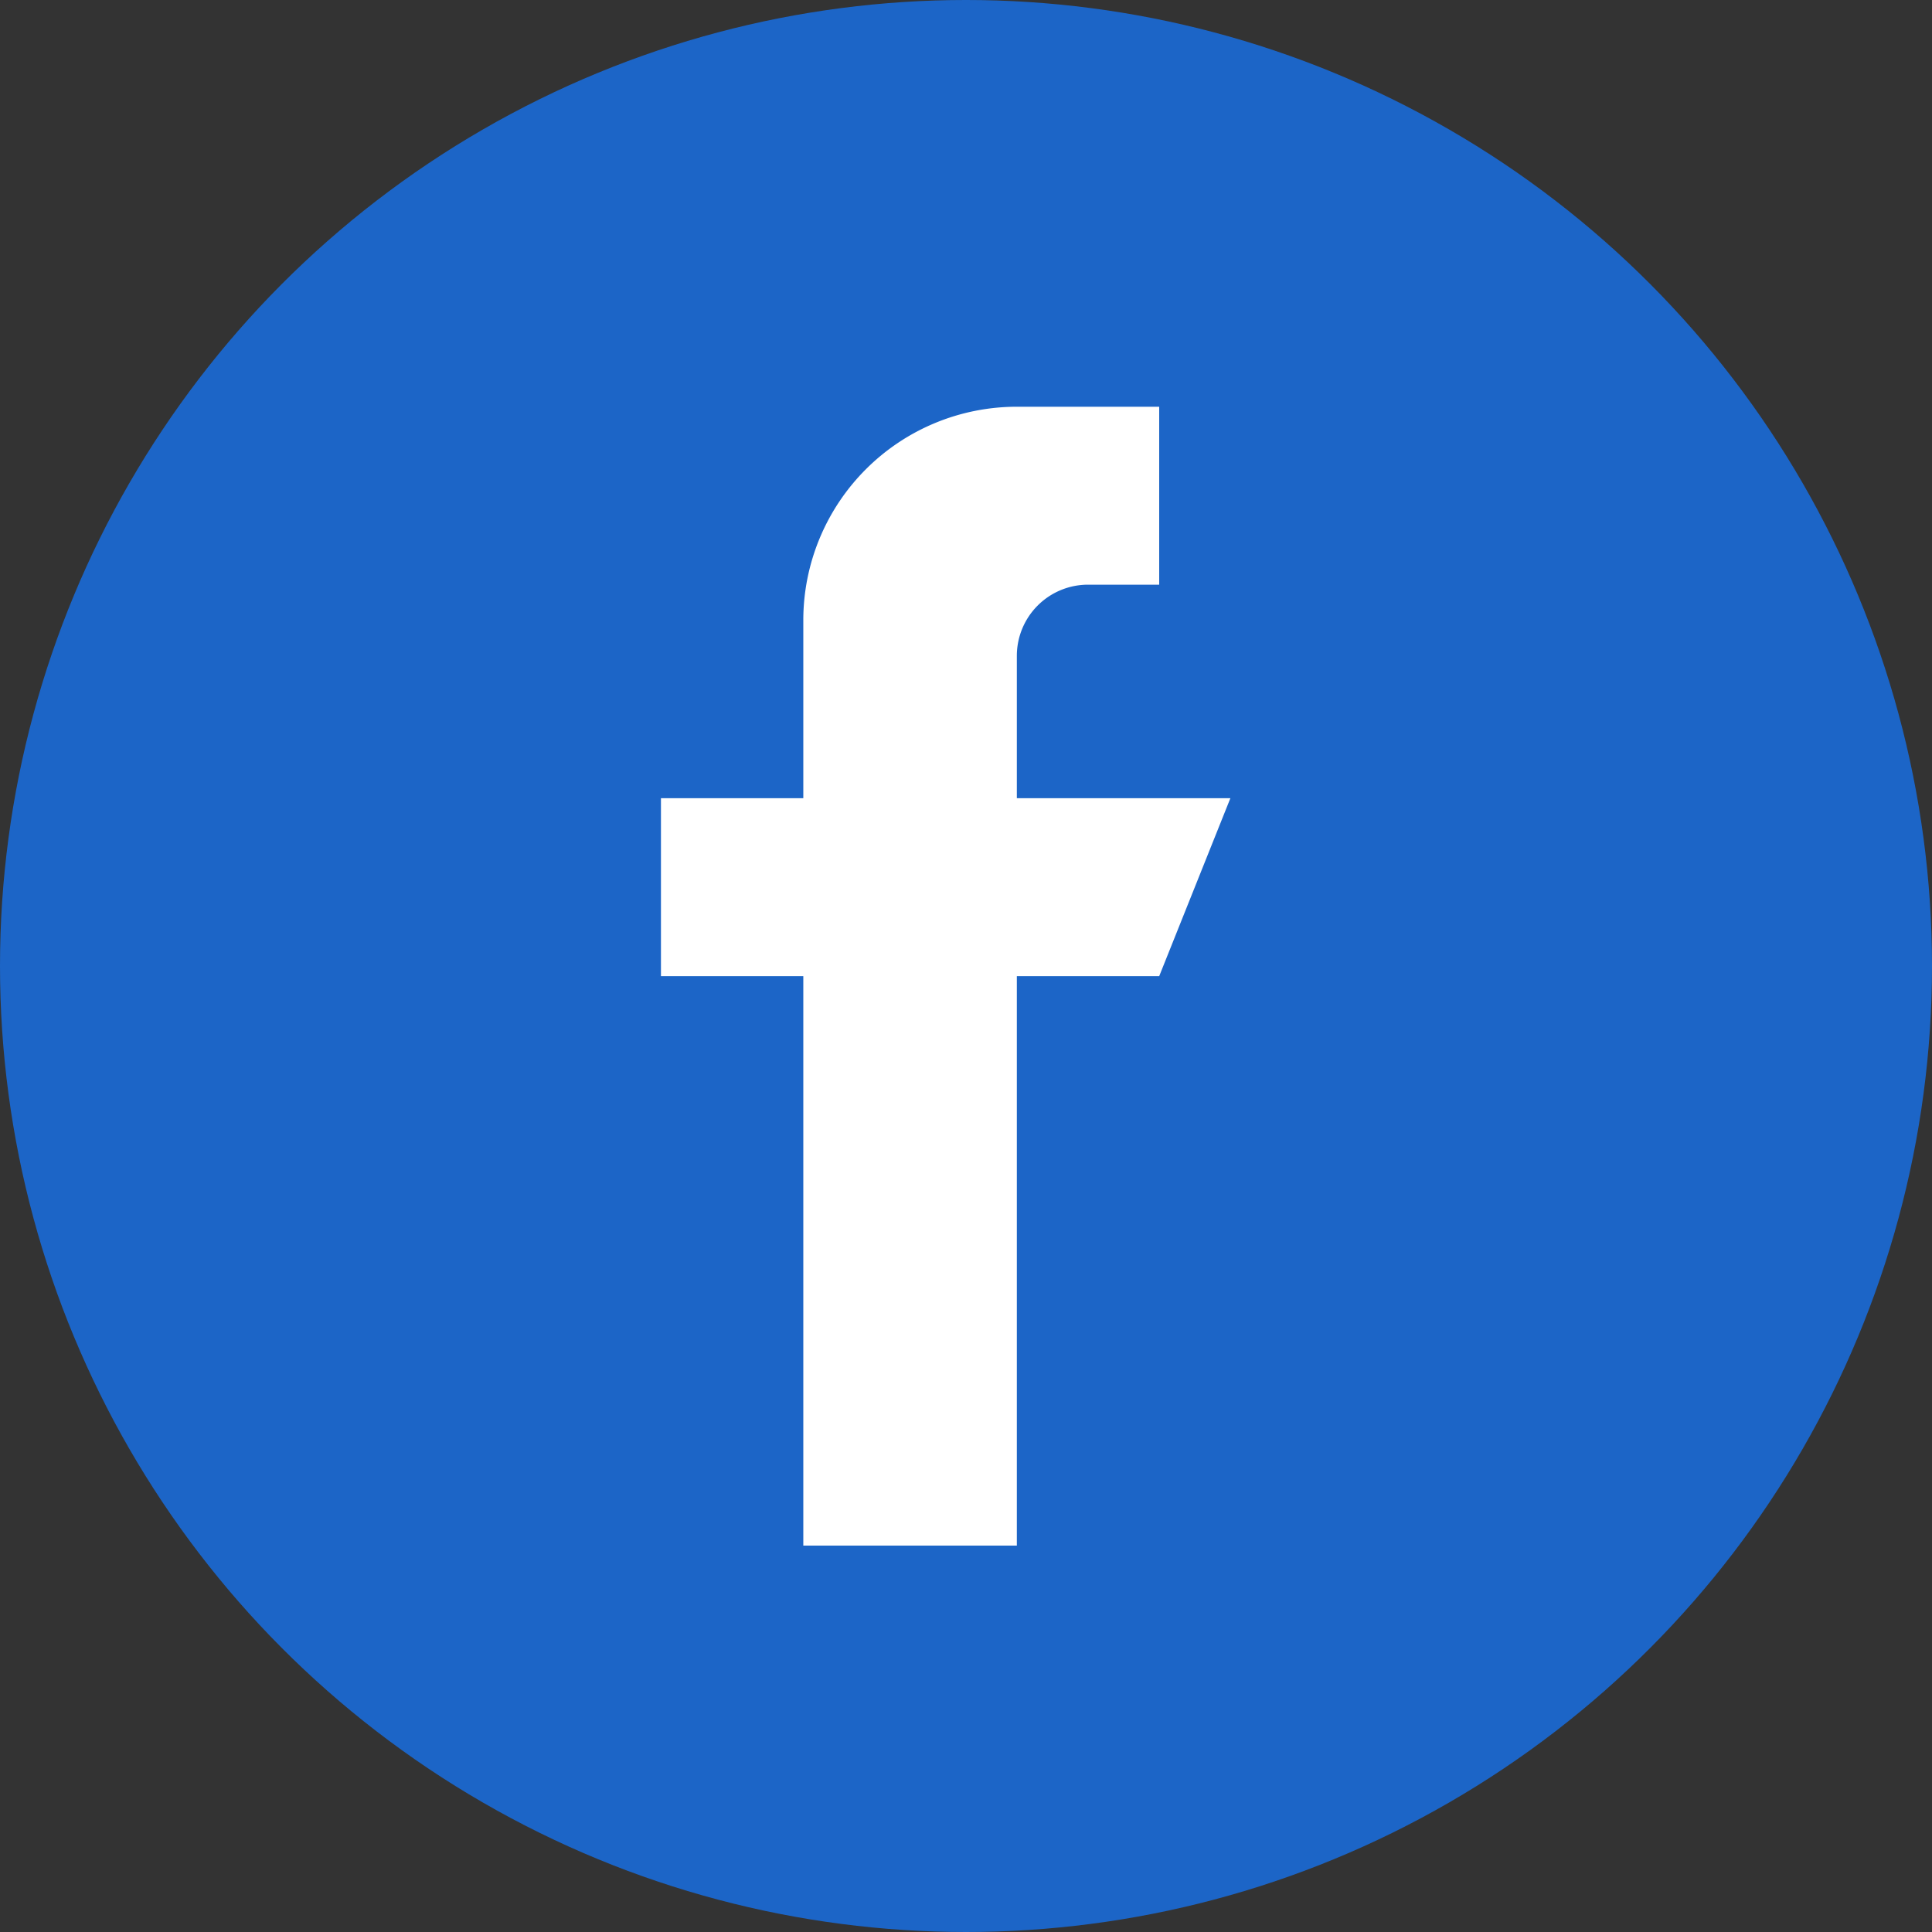
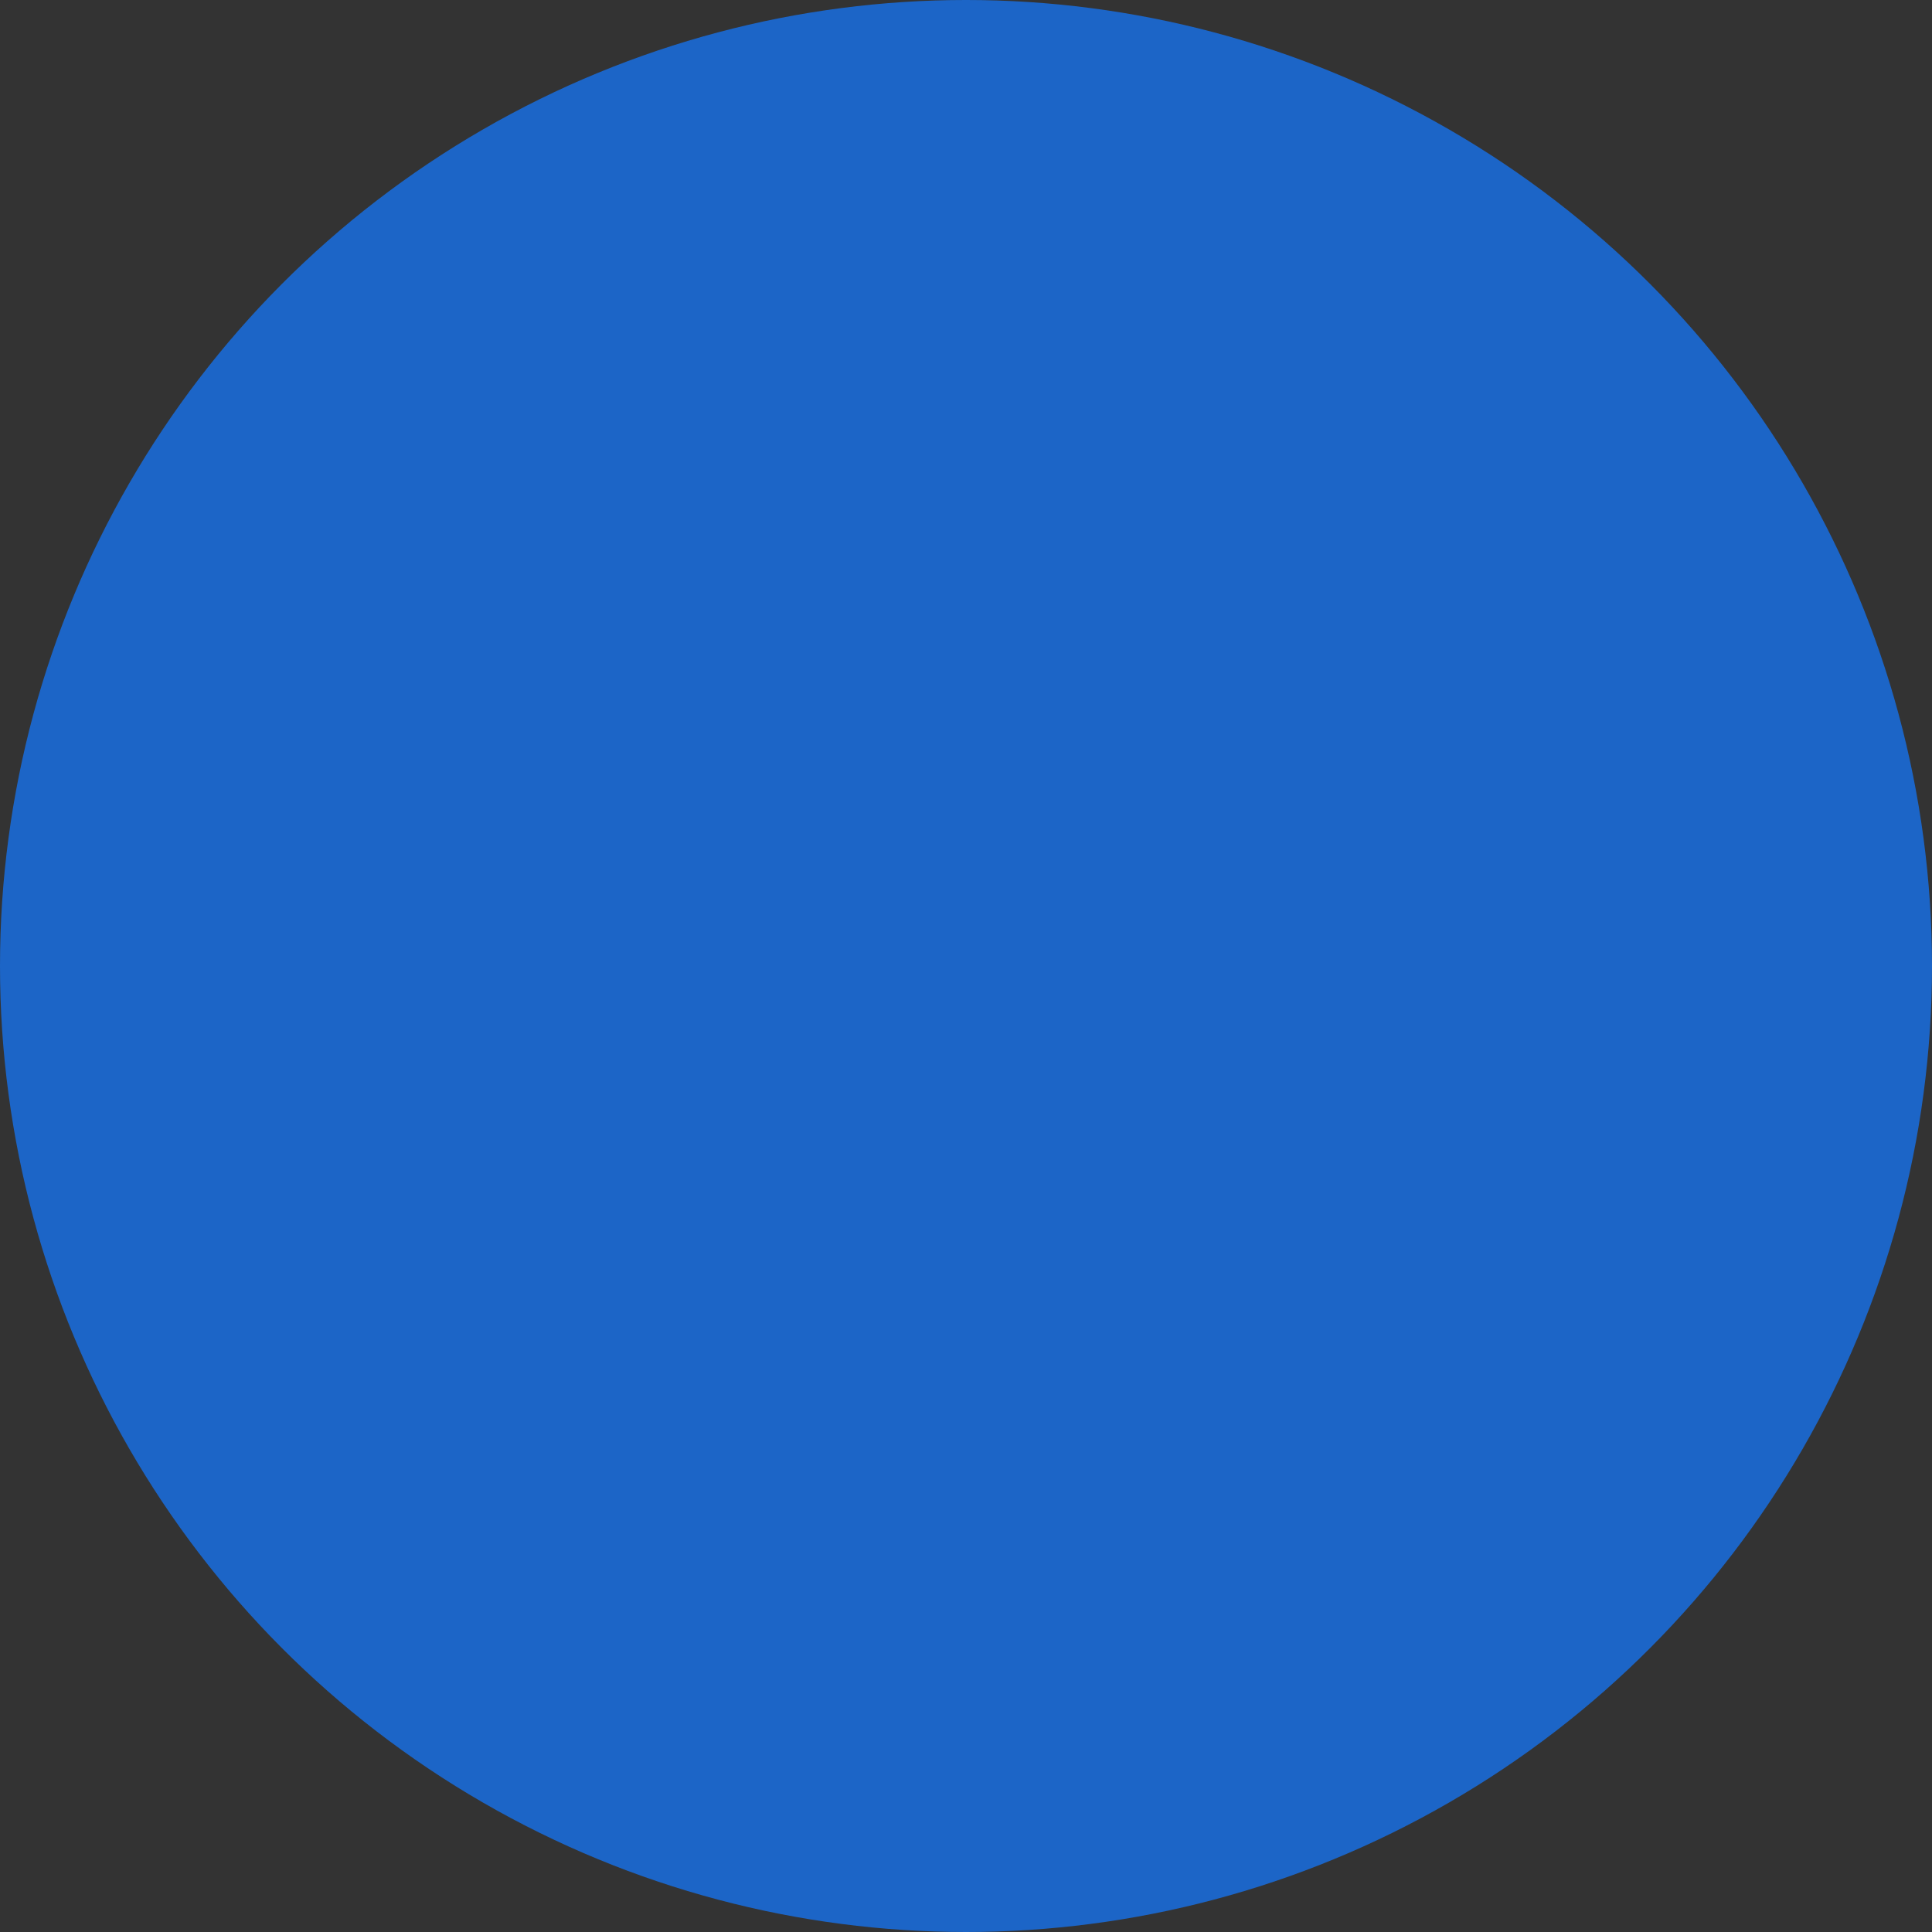
<svg xmlns="http://www.w3.org/2000/svg" width="38" height="38" viewBox="0 0 38 38">
  <rect x="0" y="0" width="38" height="38" fill="#333333" stroke="none" />
  <g id="Group_865" data-name="Group 865" transform="translate(-1093 -1195)">
    <circle id="Ellipse_26" data-name="Ellipse 26" cx="19" cy="19" r="19" transform="translate(1093 1195)" fill="#1c65c7" />
    <g id="_001-facebook" data-name="001-facebook" transform="translate(978 1203)">
      <g id="Group_517" data-name="Group 517" transform="translate(128)">
-         <path id="Path_124" data-name="Path 124" d="M135,7.7V4.9a1.4,1.4,0,0,1,1.4-1.4h1.4V0H135a4.2,4.2,0,0,0-4.2,4.2V7.7H128v3.5h2.8v11.2H135V11.2h2.8l1.4-3.5Z" transform="translate(-128)" fill="#fff" />
-       </g>
+         </g>
    </g>
  </g>
</svg>